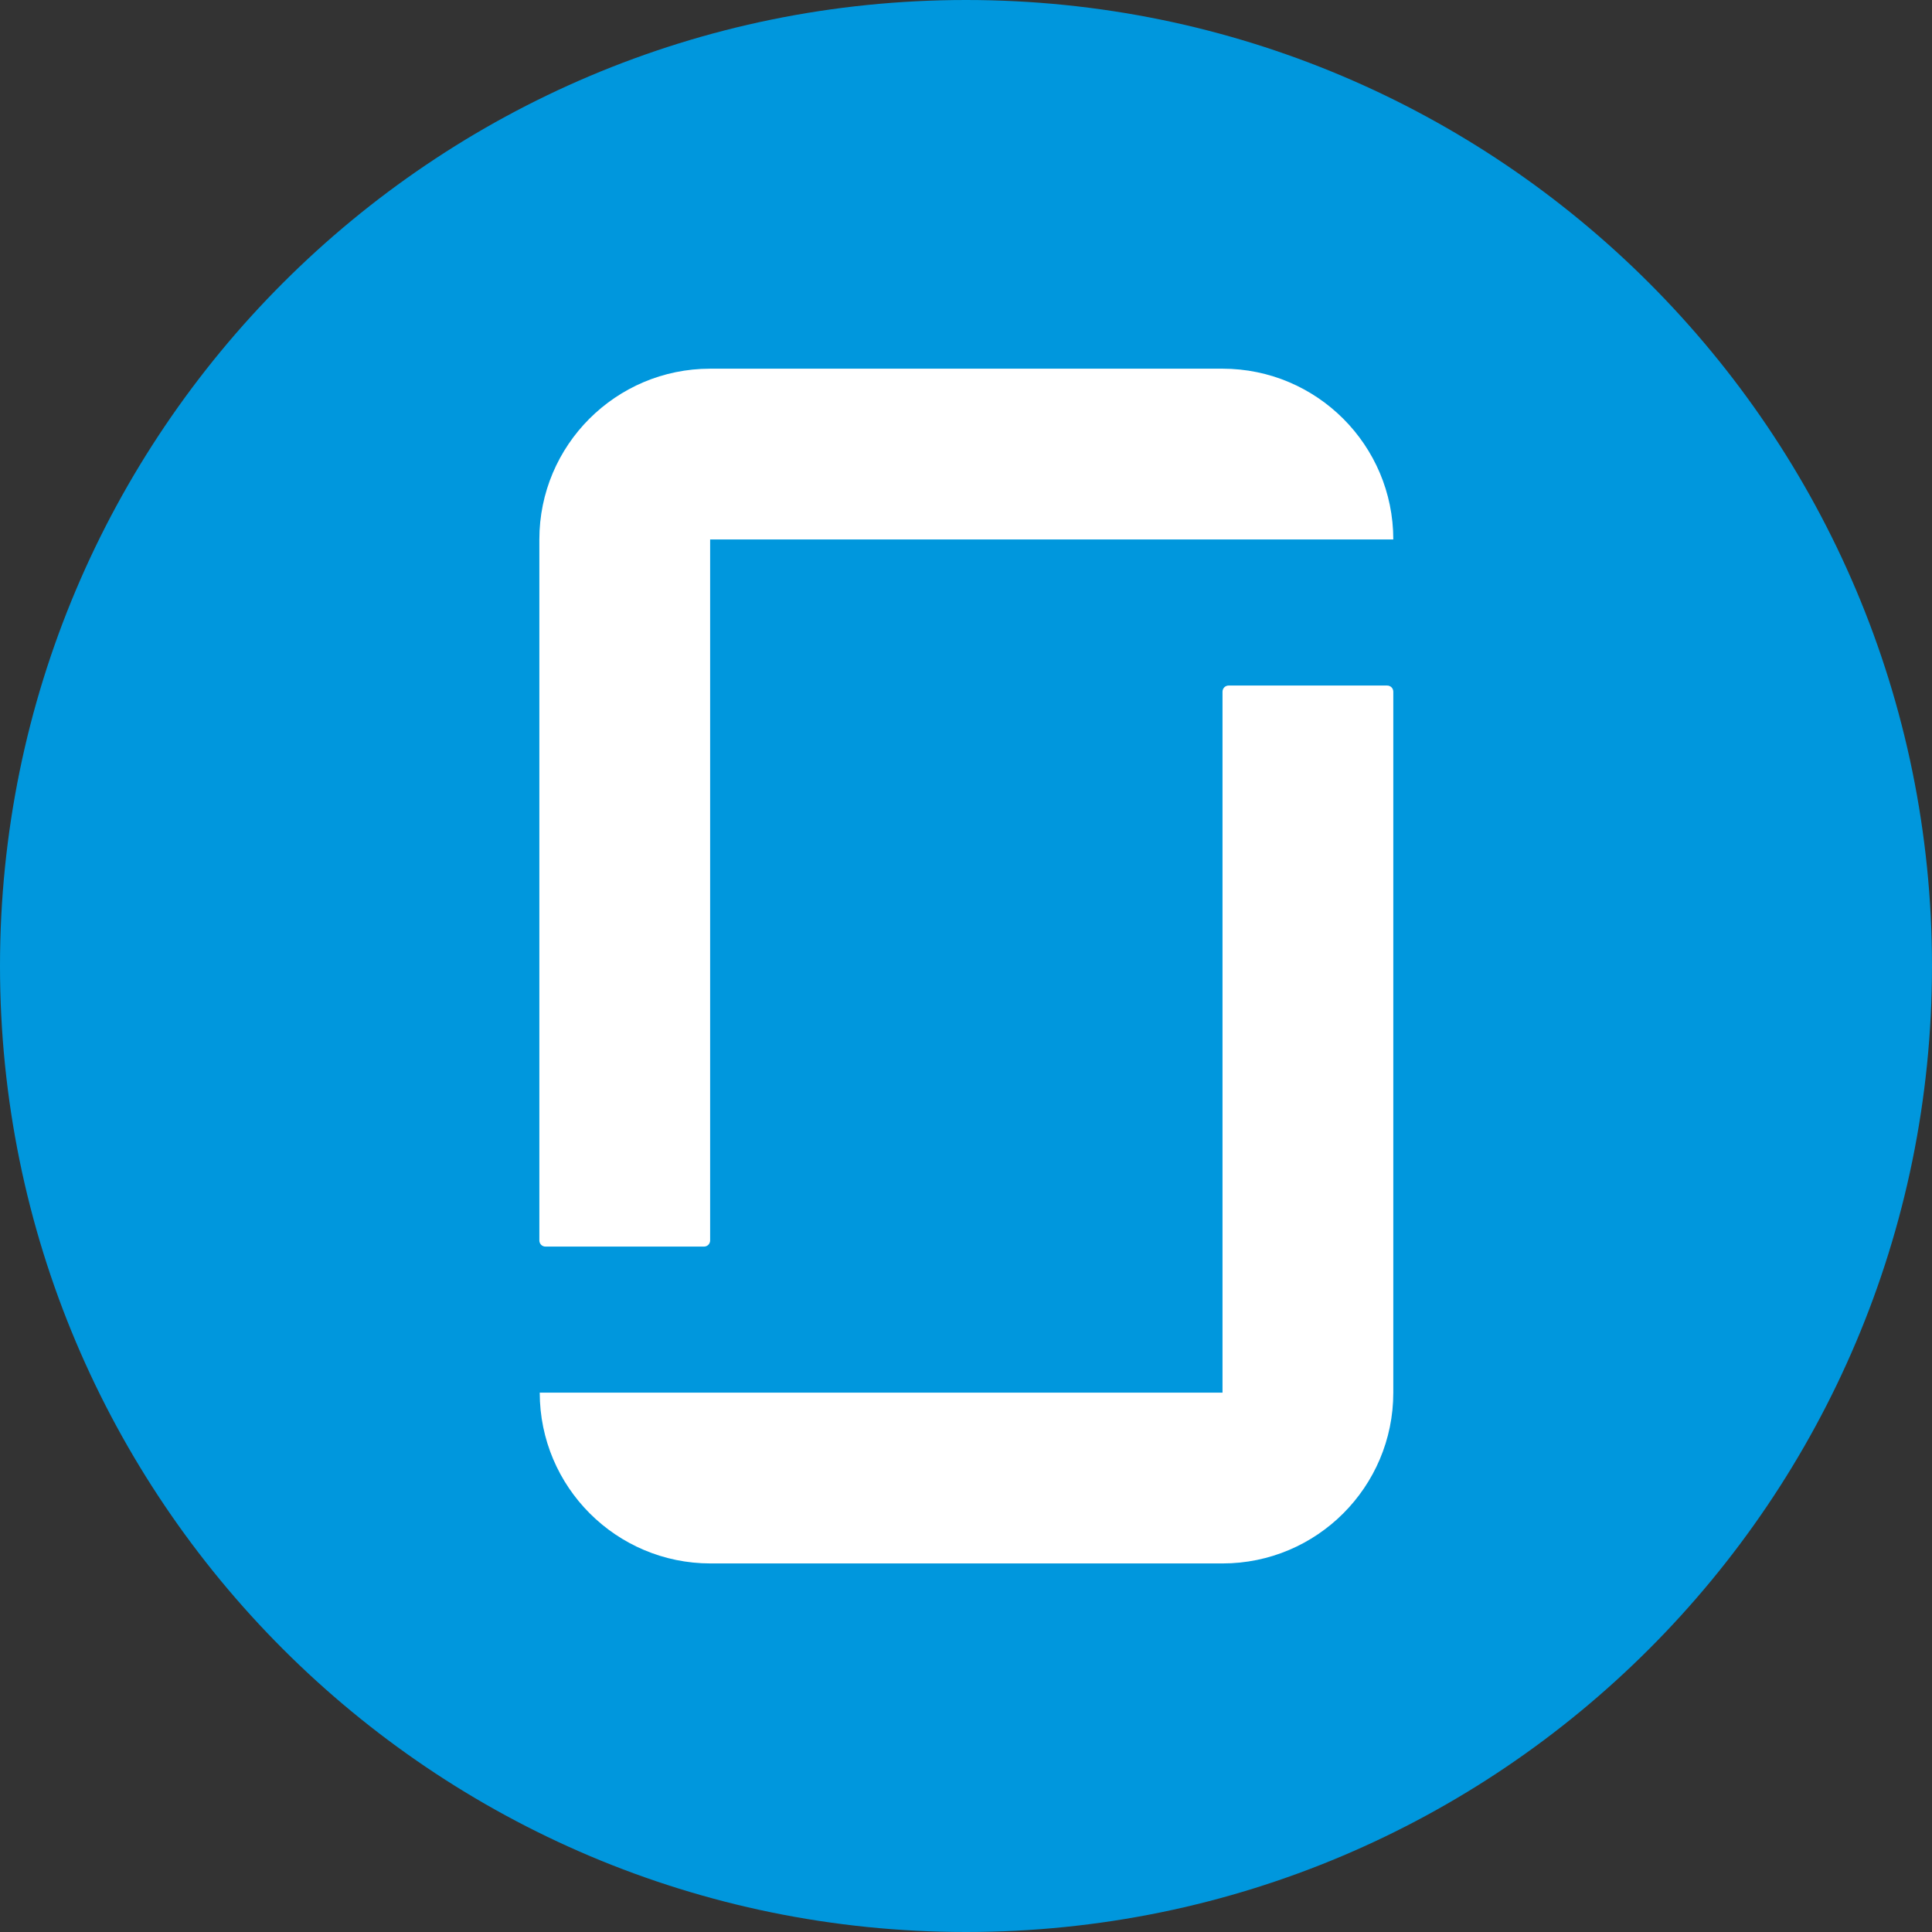
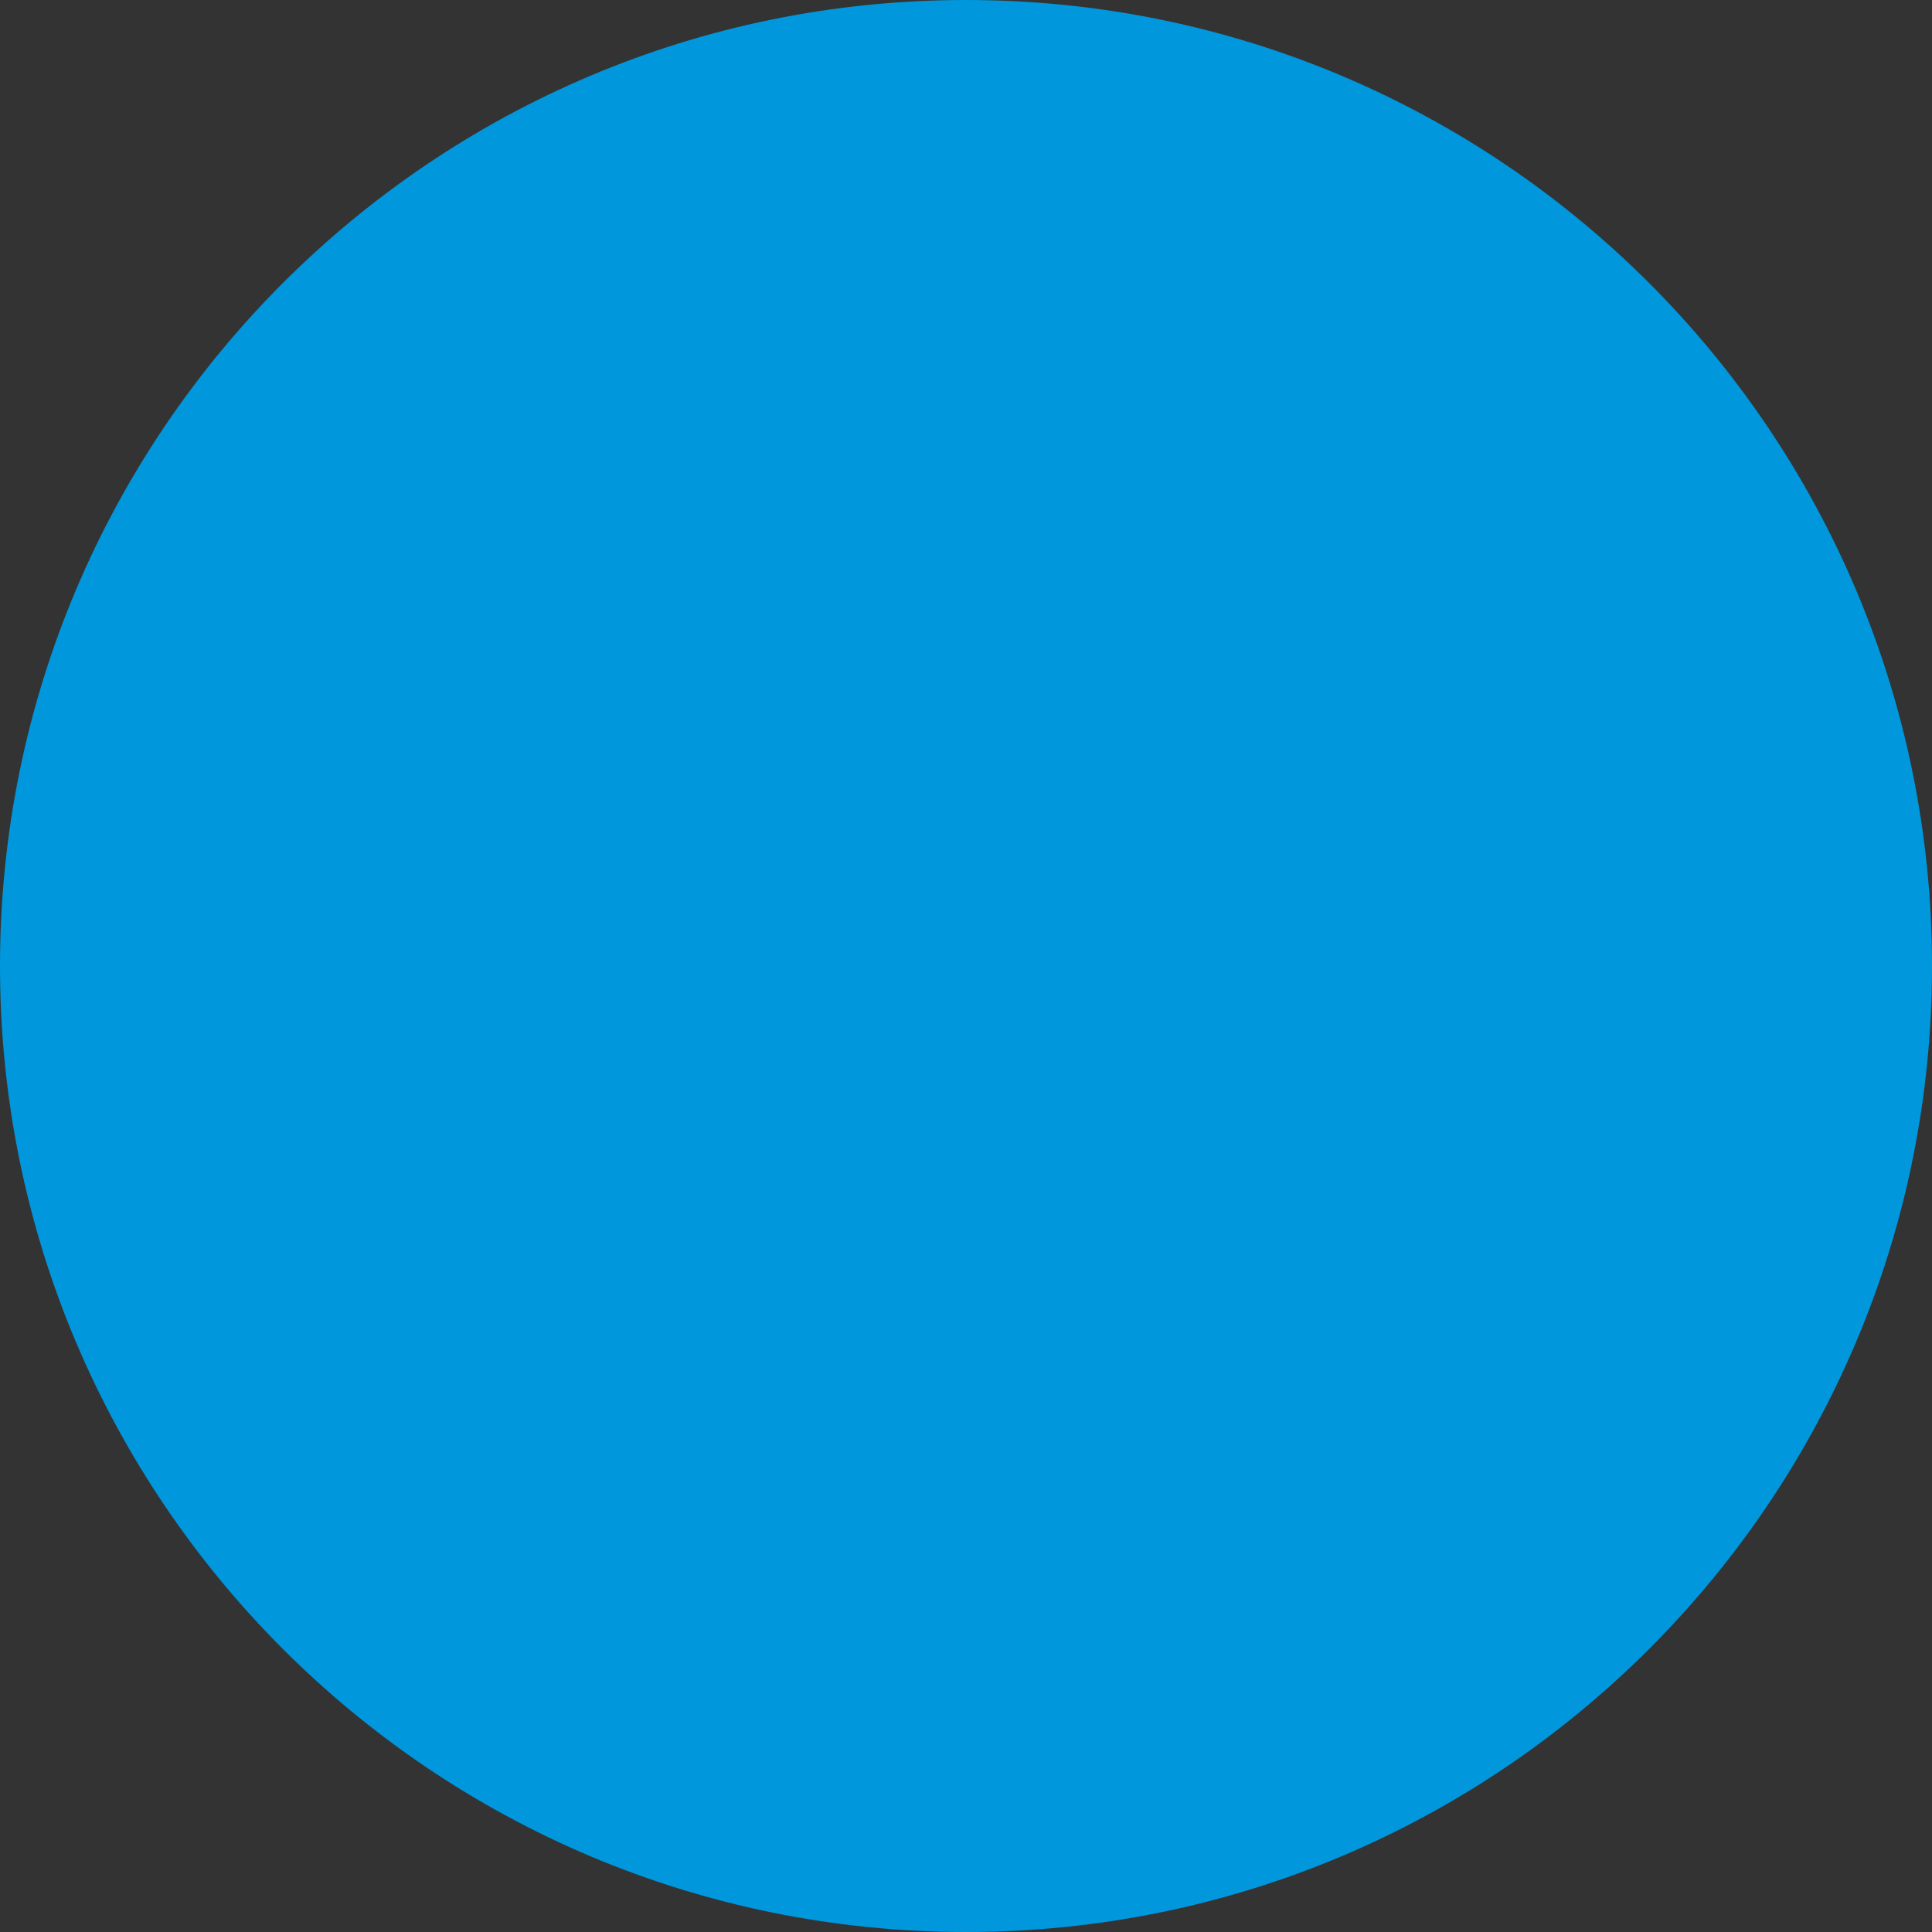
<svg xmlns="http://www.w3.org/2000/svg" width="30" height="30" viewBox="0 0 30 30" fill="none">
  <rect x="0" y="0" width="30" height="30" fill="#333333" stroke="none" />
  <path d="M15 30C23.284 30 30 23.284 30 15C30 6.716 23.284 0 15 0C6.716 0 0 6.716 0 15C0 23.284 6.716 30 15 30Z" fill="#0097DD" />
-   <path fill-rule="evenodd" clip-rule="evenodd" d="M18.983 5.725C20.447 5.725 21.635 6.913 21.635 8.377H11.027V19.261C11.027 19.315 10.985 19.357 10.931 19.357H8.471C8.417 19.357 8.375 19.315 8.375 19.261V8.377C8.375 6.913 9.563 5.725 11.027 5.725H18.983ZM18.983 21.625H8.381C8.381 23.089 9.569 24.277 11.033 24.277H18.983C20.447 24.277 21.635 23.089 21.635 21.625V10.741C21.635 10.687 21.593 10.645 21.539 10.645H19.079C19.025 10.645 18.983 10.687 18.983 10.741V21.625Z" fill="white" />
</svg>